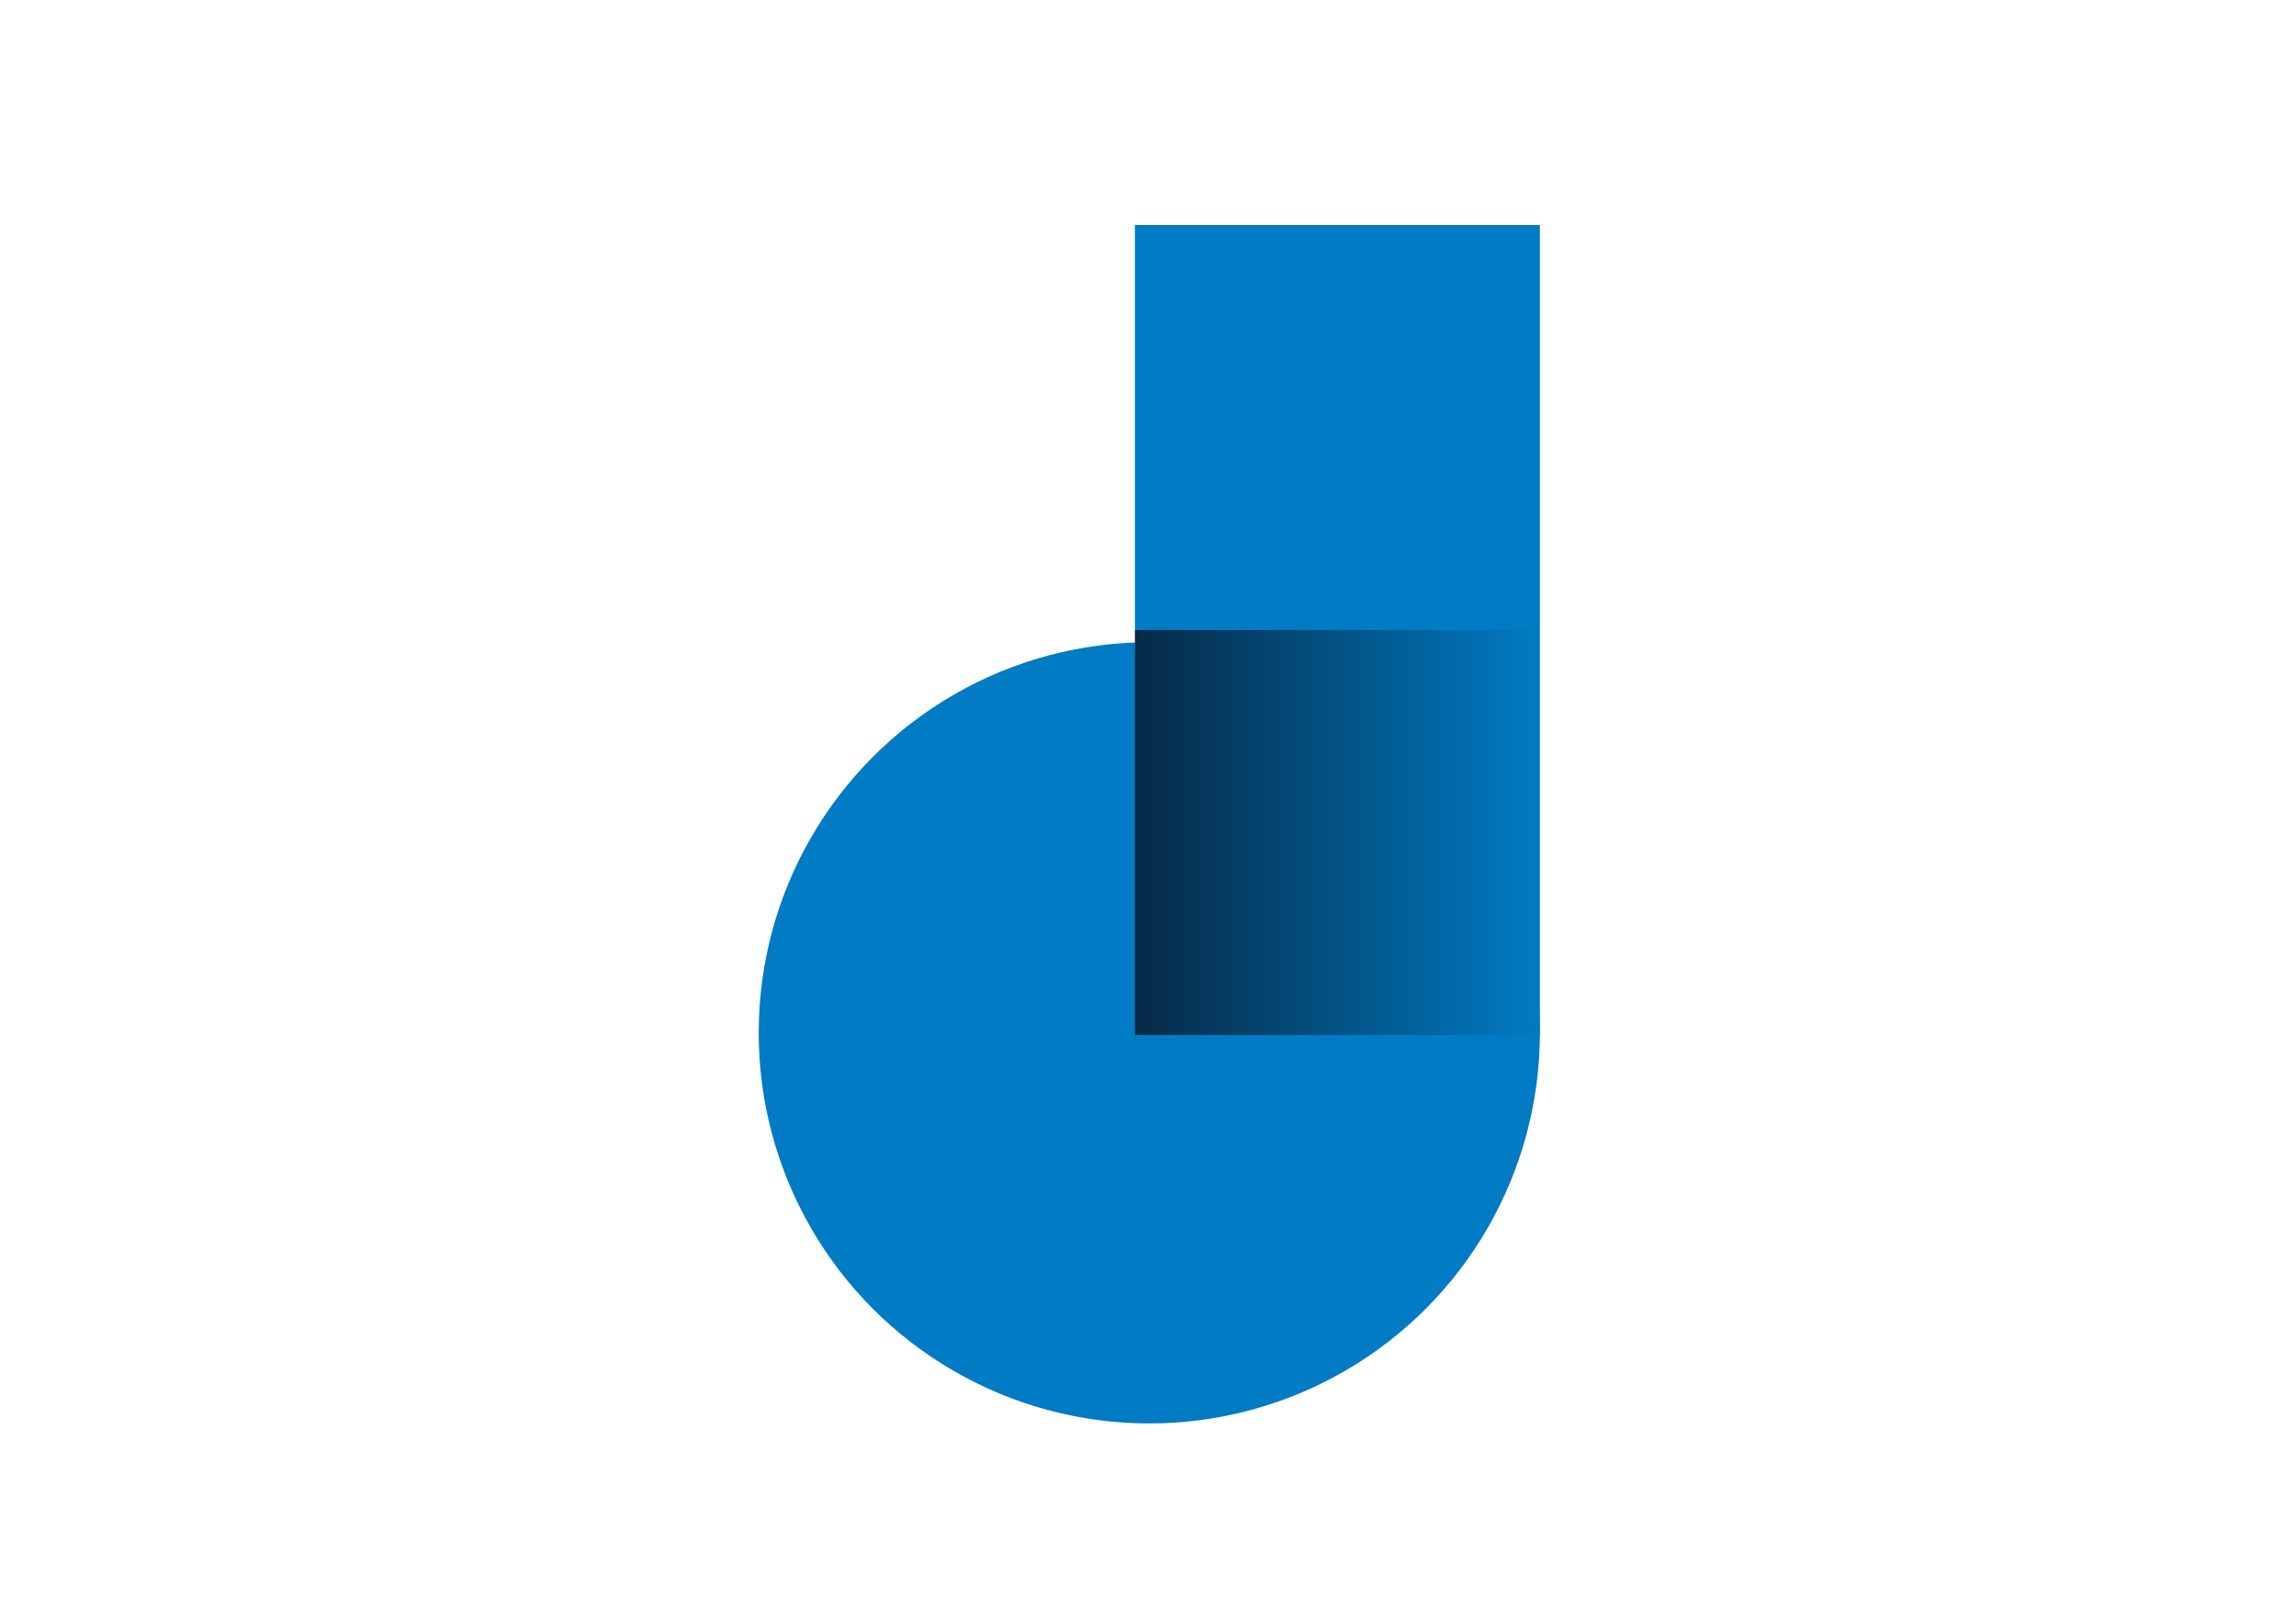
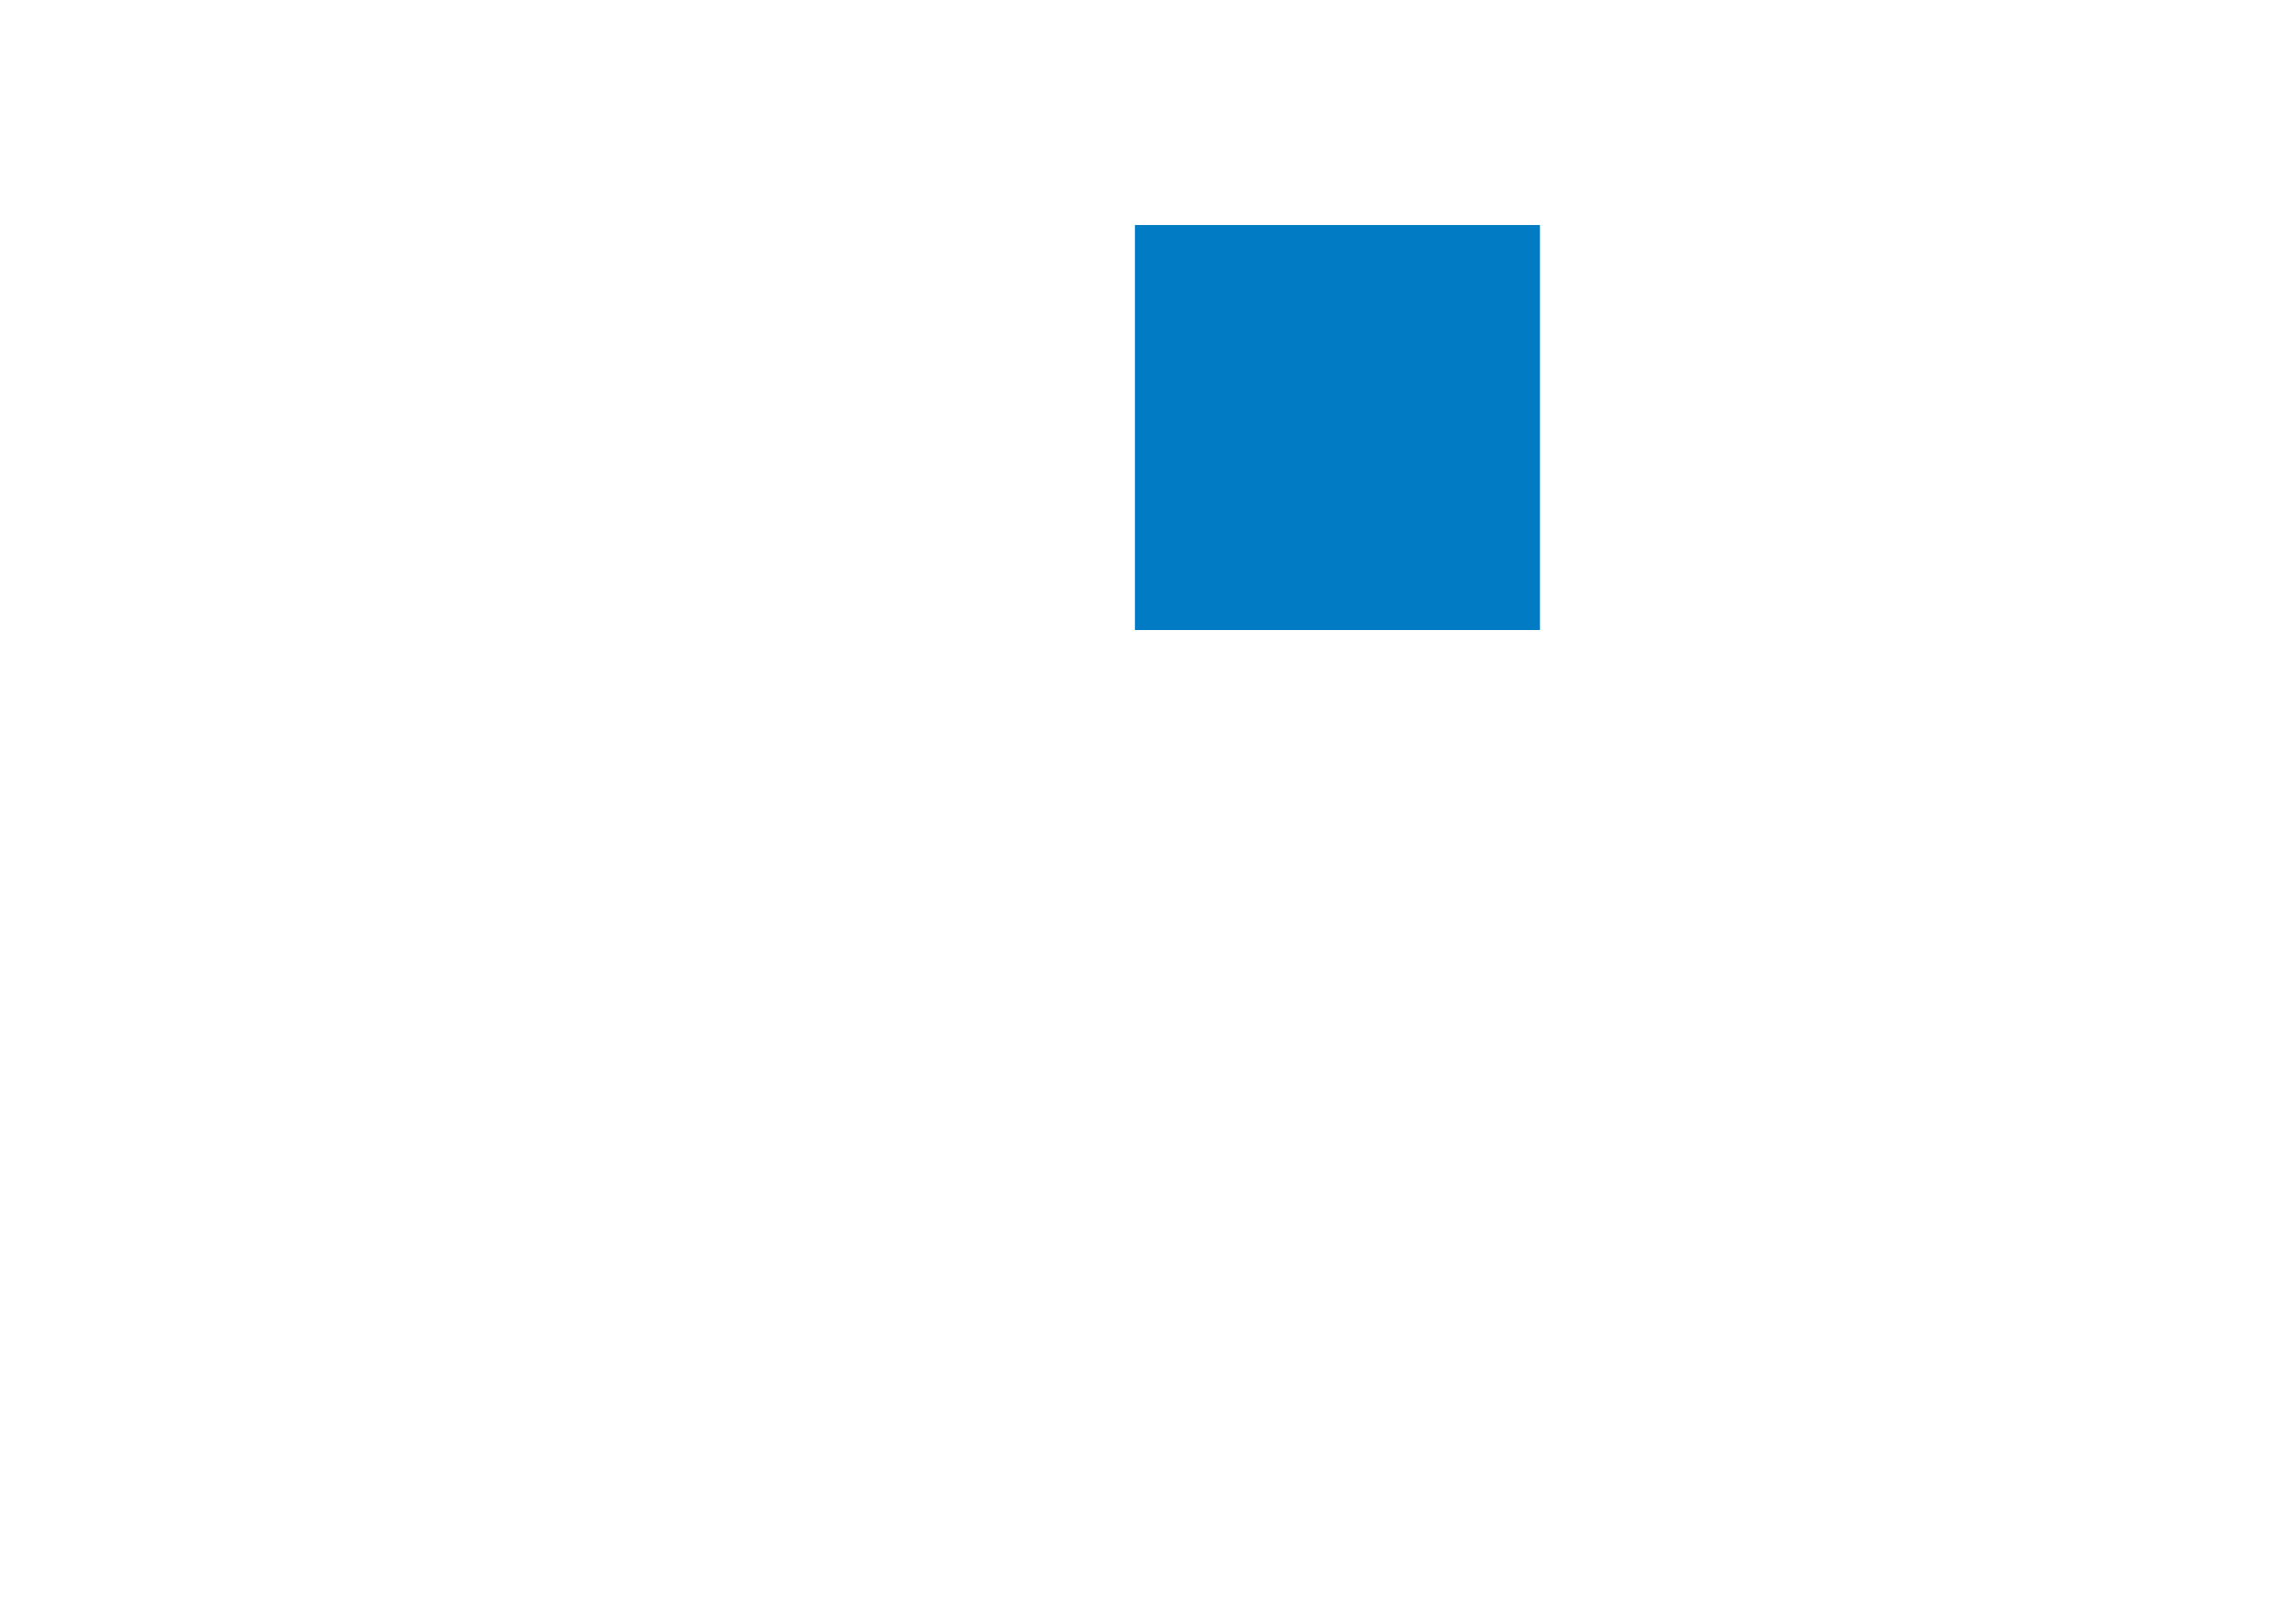
<svg xmlns="http://www.w3.org/2000/svg" id="Capa_1" x="0px" y="0px" viewBox="0 0 481.89 340.16" style="enable-background:new 0 0 481.89 340.16;" xml:space="preserve">
  <style type="text/css">	.st0{fill:#007BC4;}	.st1{fill:url(#SVGID_1_);}</style>
-   <circle class="st0" cx="241.22" cy="216.77" r="81.98" />
  <rect x="238.2" y="47.23" class="st0" width="85" height="85" />
  <linearGradient id="SVGID_1_" gradientUnits="userSpaceOnUse" x1="238.205" y1="174.733" x2="323.204" y2="174.733">
    <stop offset="0" style="stop-color:#062A46" />
    <stop offset="1" style="stop-color:#007BC4" />
  </linearGradient>
-   <rect x="238.2" y="132.23" class="st1" width="85" height="85" />
</svg>